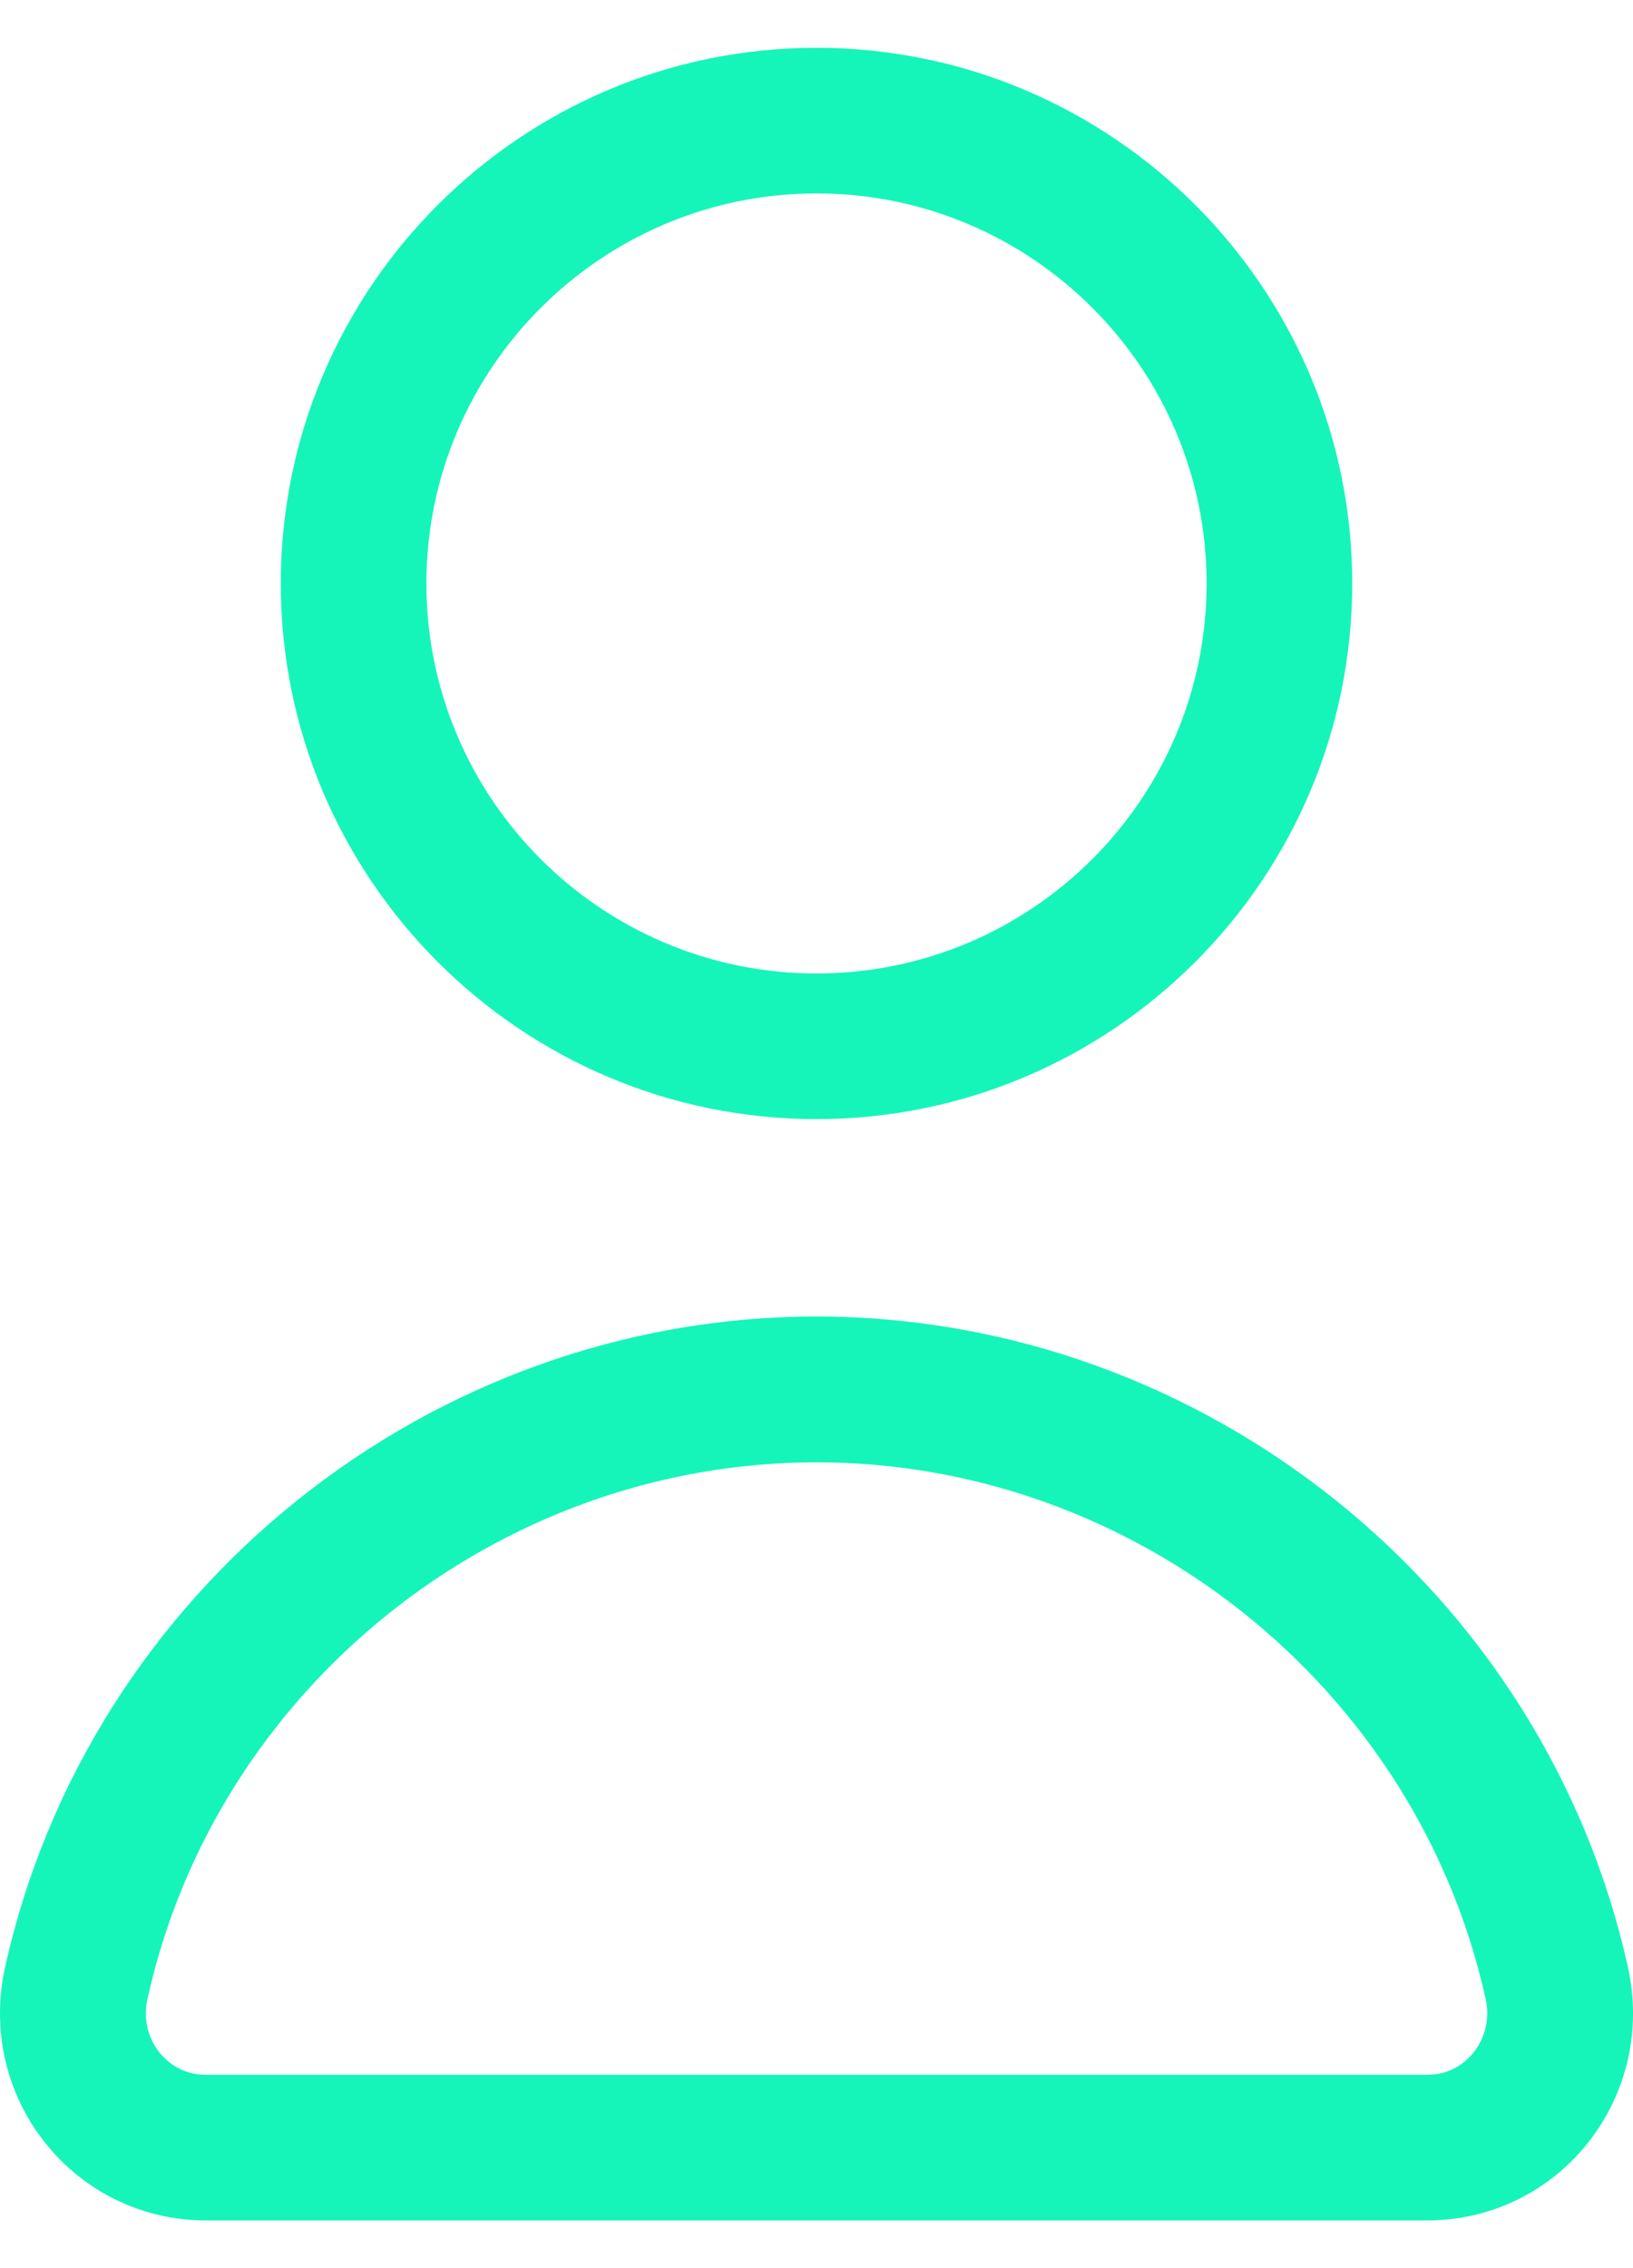
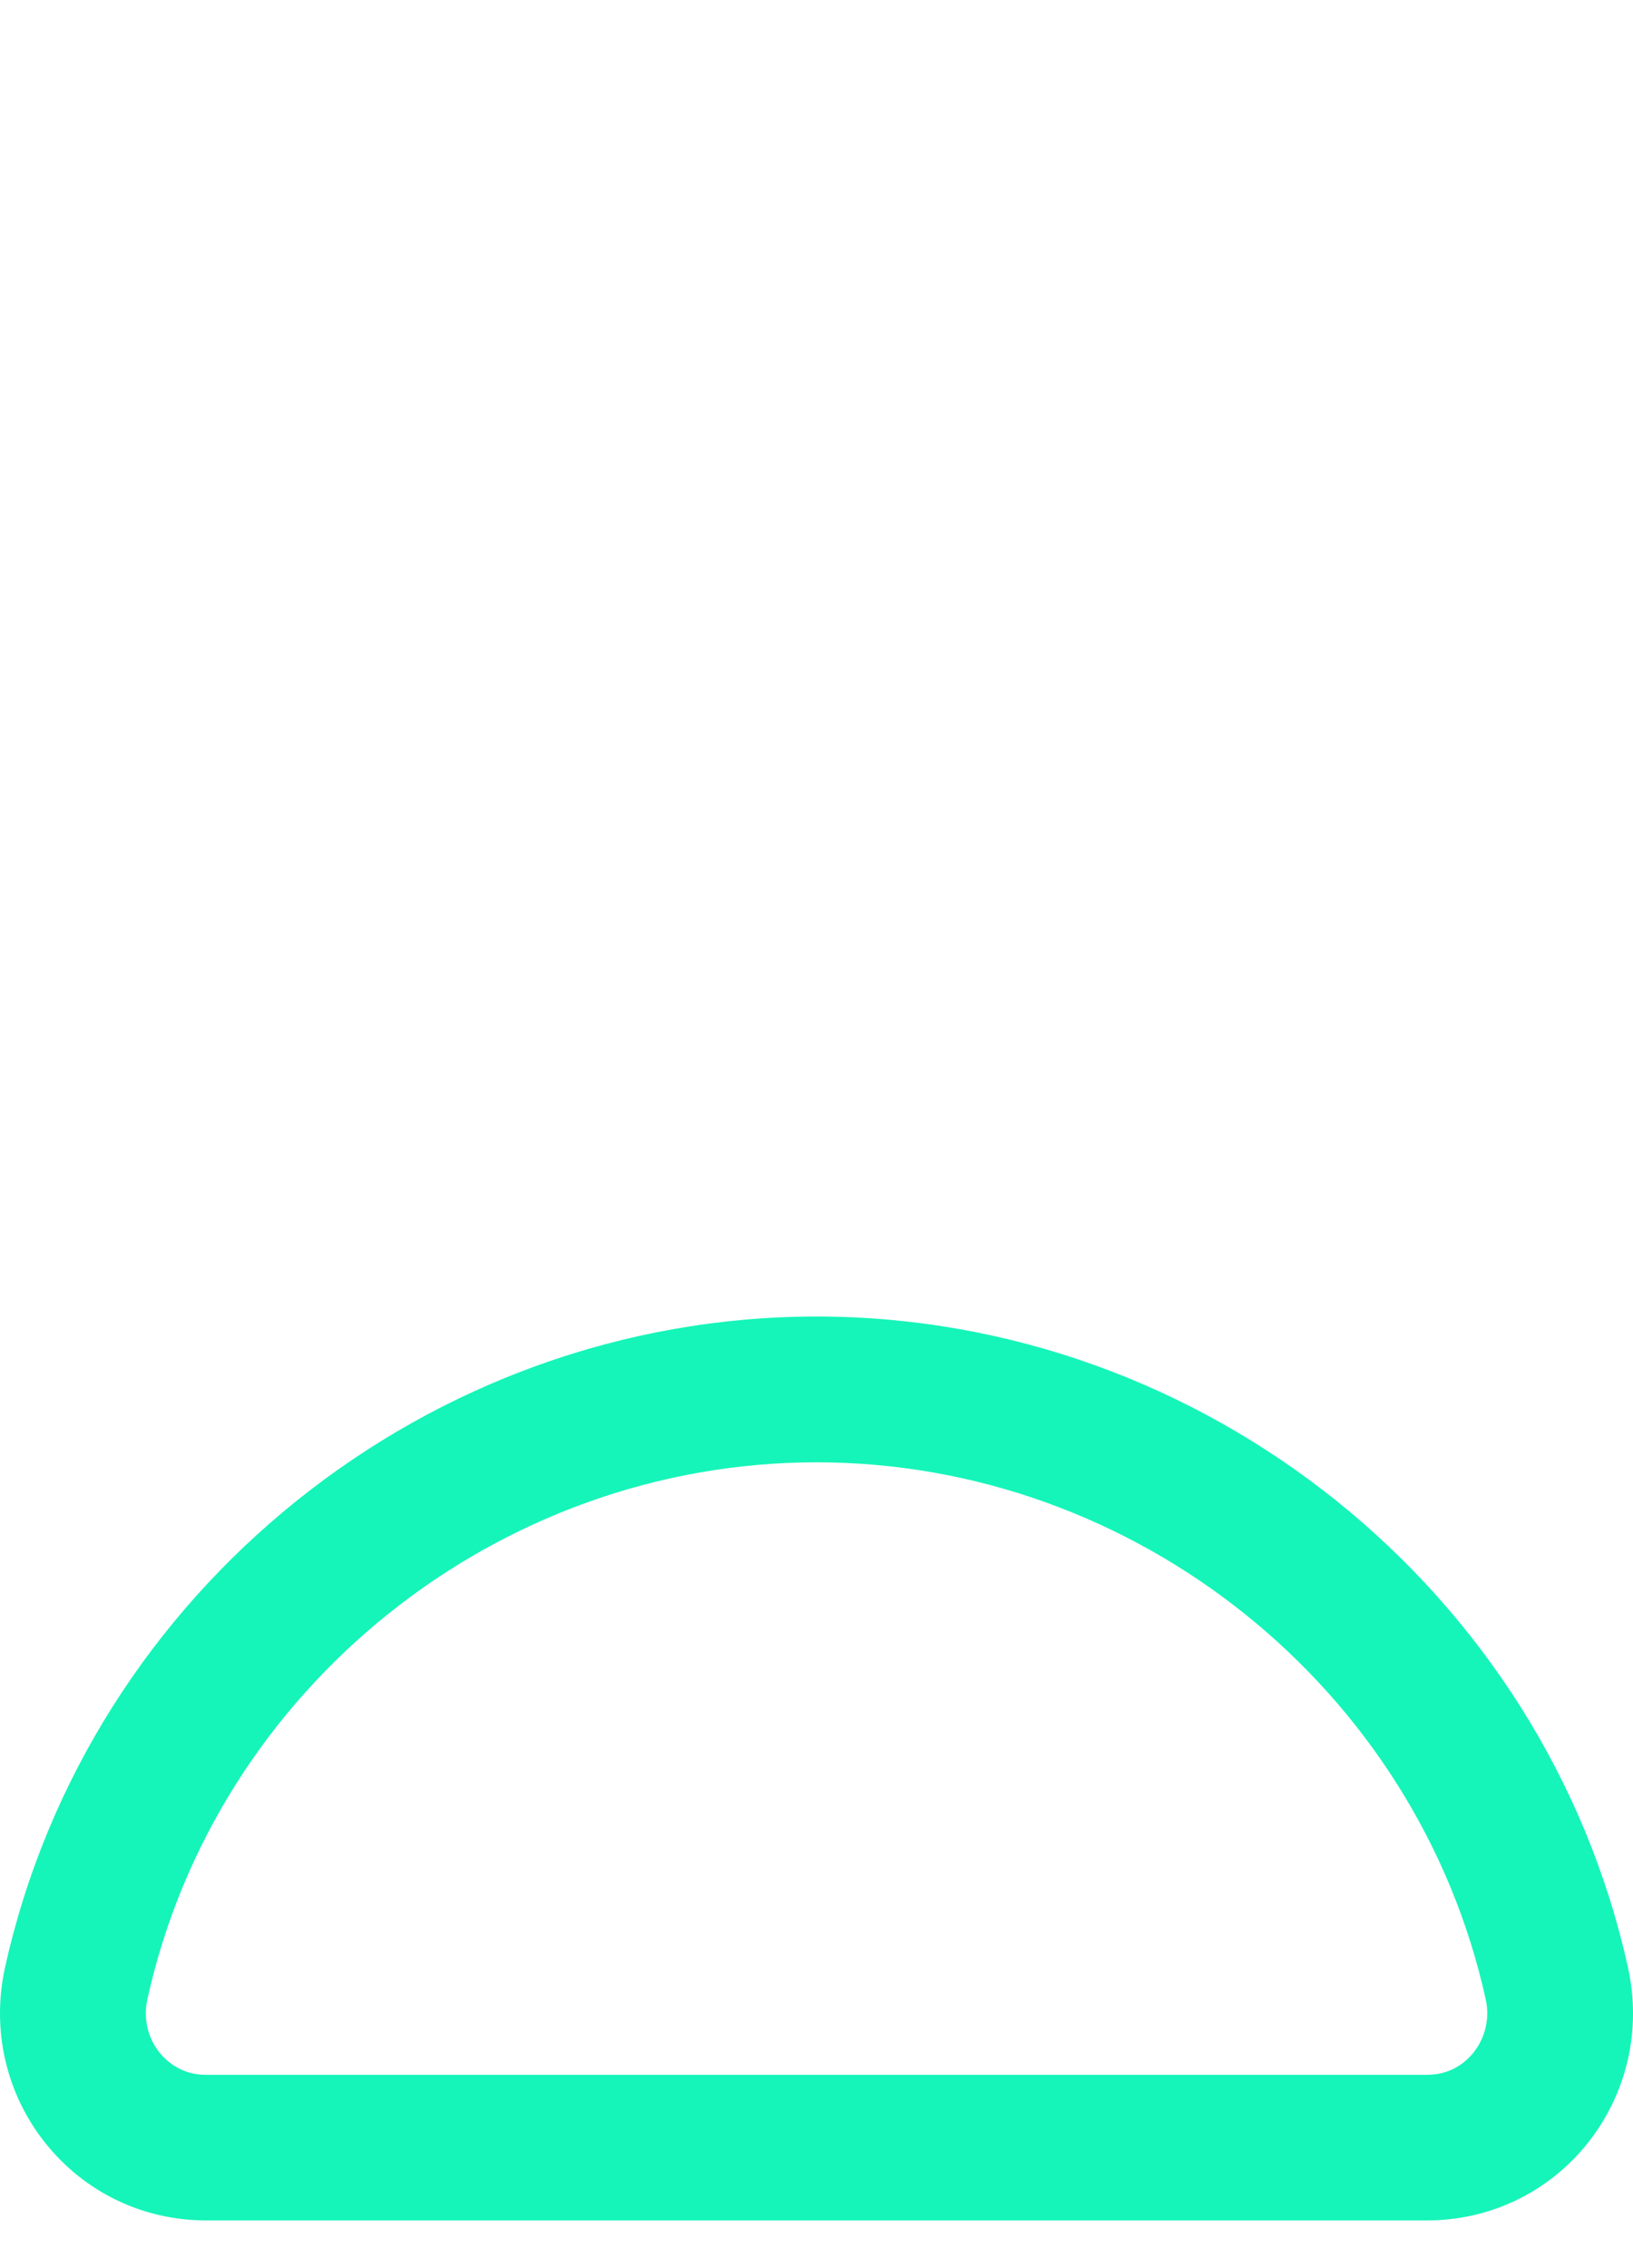
<svg xmlns="http://www.w3.org/2000/svg" width="18" height="25" viewBox="0 0 18 25" fill="none">
  <path d="M15.732 24.474H2.269C1.58 24.474 0.938 24.166 0.506 23.629C0.067 23.083 -0.096 22.376 0.055 21.688C0.974 17.529 4.734 14.511 9 14.511C13.266 14.511 17.027 17.529 17.945 21.688C18.097 22.376 17.932 23.083 17.495 23.629C17.064 24.166 16.42 24.474 15.732 24.474ZM9 16.118C5.483 16.118 2.38 18.607 1.625 22.035C1.578 22.245 1.627 22.459 1.758 22.624C1.832 22.715 1.995 22.869 2.269 22.869H15.732C16.006 22.869 16.169 22.715 16.242 22.624C16.373 22.459 16.423 22.245 16.376 22.035C15.62 18.607 12.517 16.118 9 16.118Z" fill="#15F5B9" />
-   <path d="M9 12.335C5.743 12.335 3.095 9.687 3.095 6.431C3.095 3.175 5.743 0.527 9 0.527C12.257 0.527 14.905 3.175 14.905 6.431C14.905 9.687 12.257 12.335 9 12.335ZM9 2.132C6.631 2.132 4.7 4.059 4.7 6.431C4.7 8.802 6.628 10.73 9 10.73C11.372 10.73 13.3 8.802 13.3 6.431C13.3 4.059 11.372 2.132 9 2.132Z" fill="#15F5B9" />
</svg>